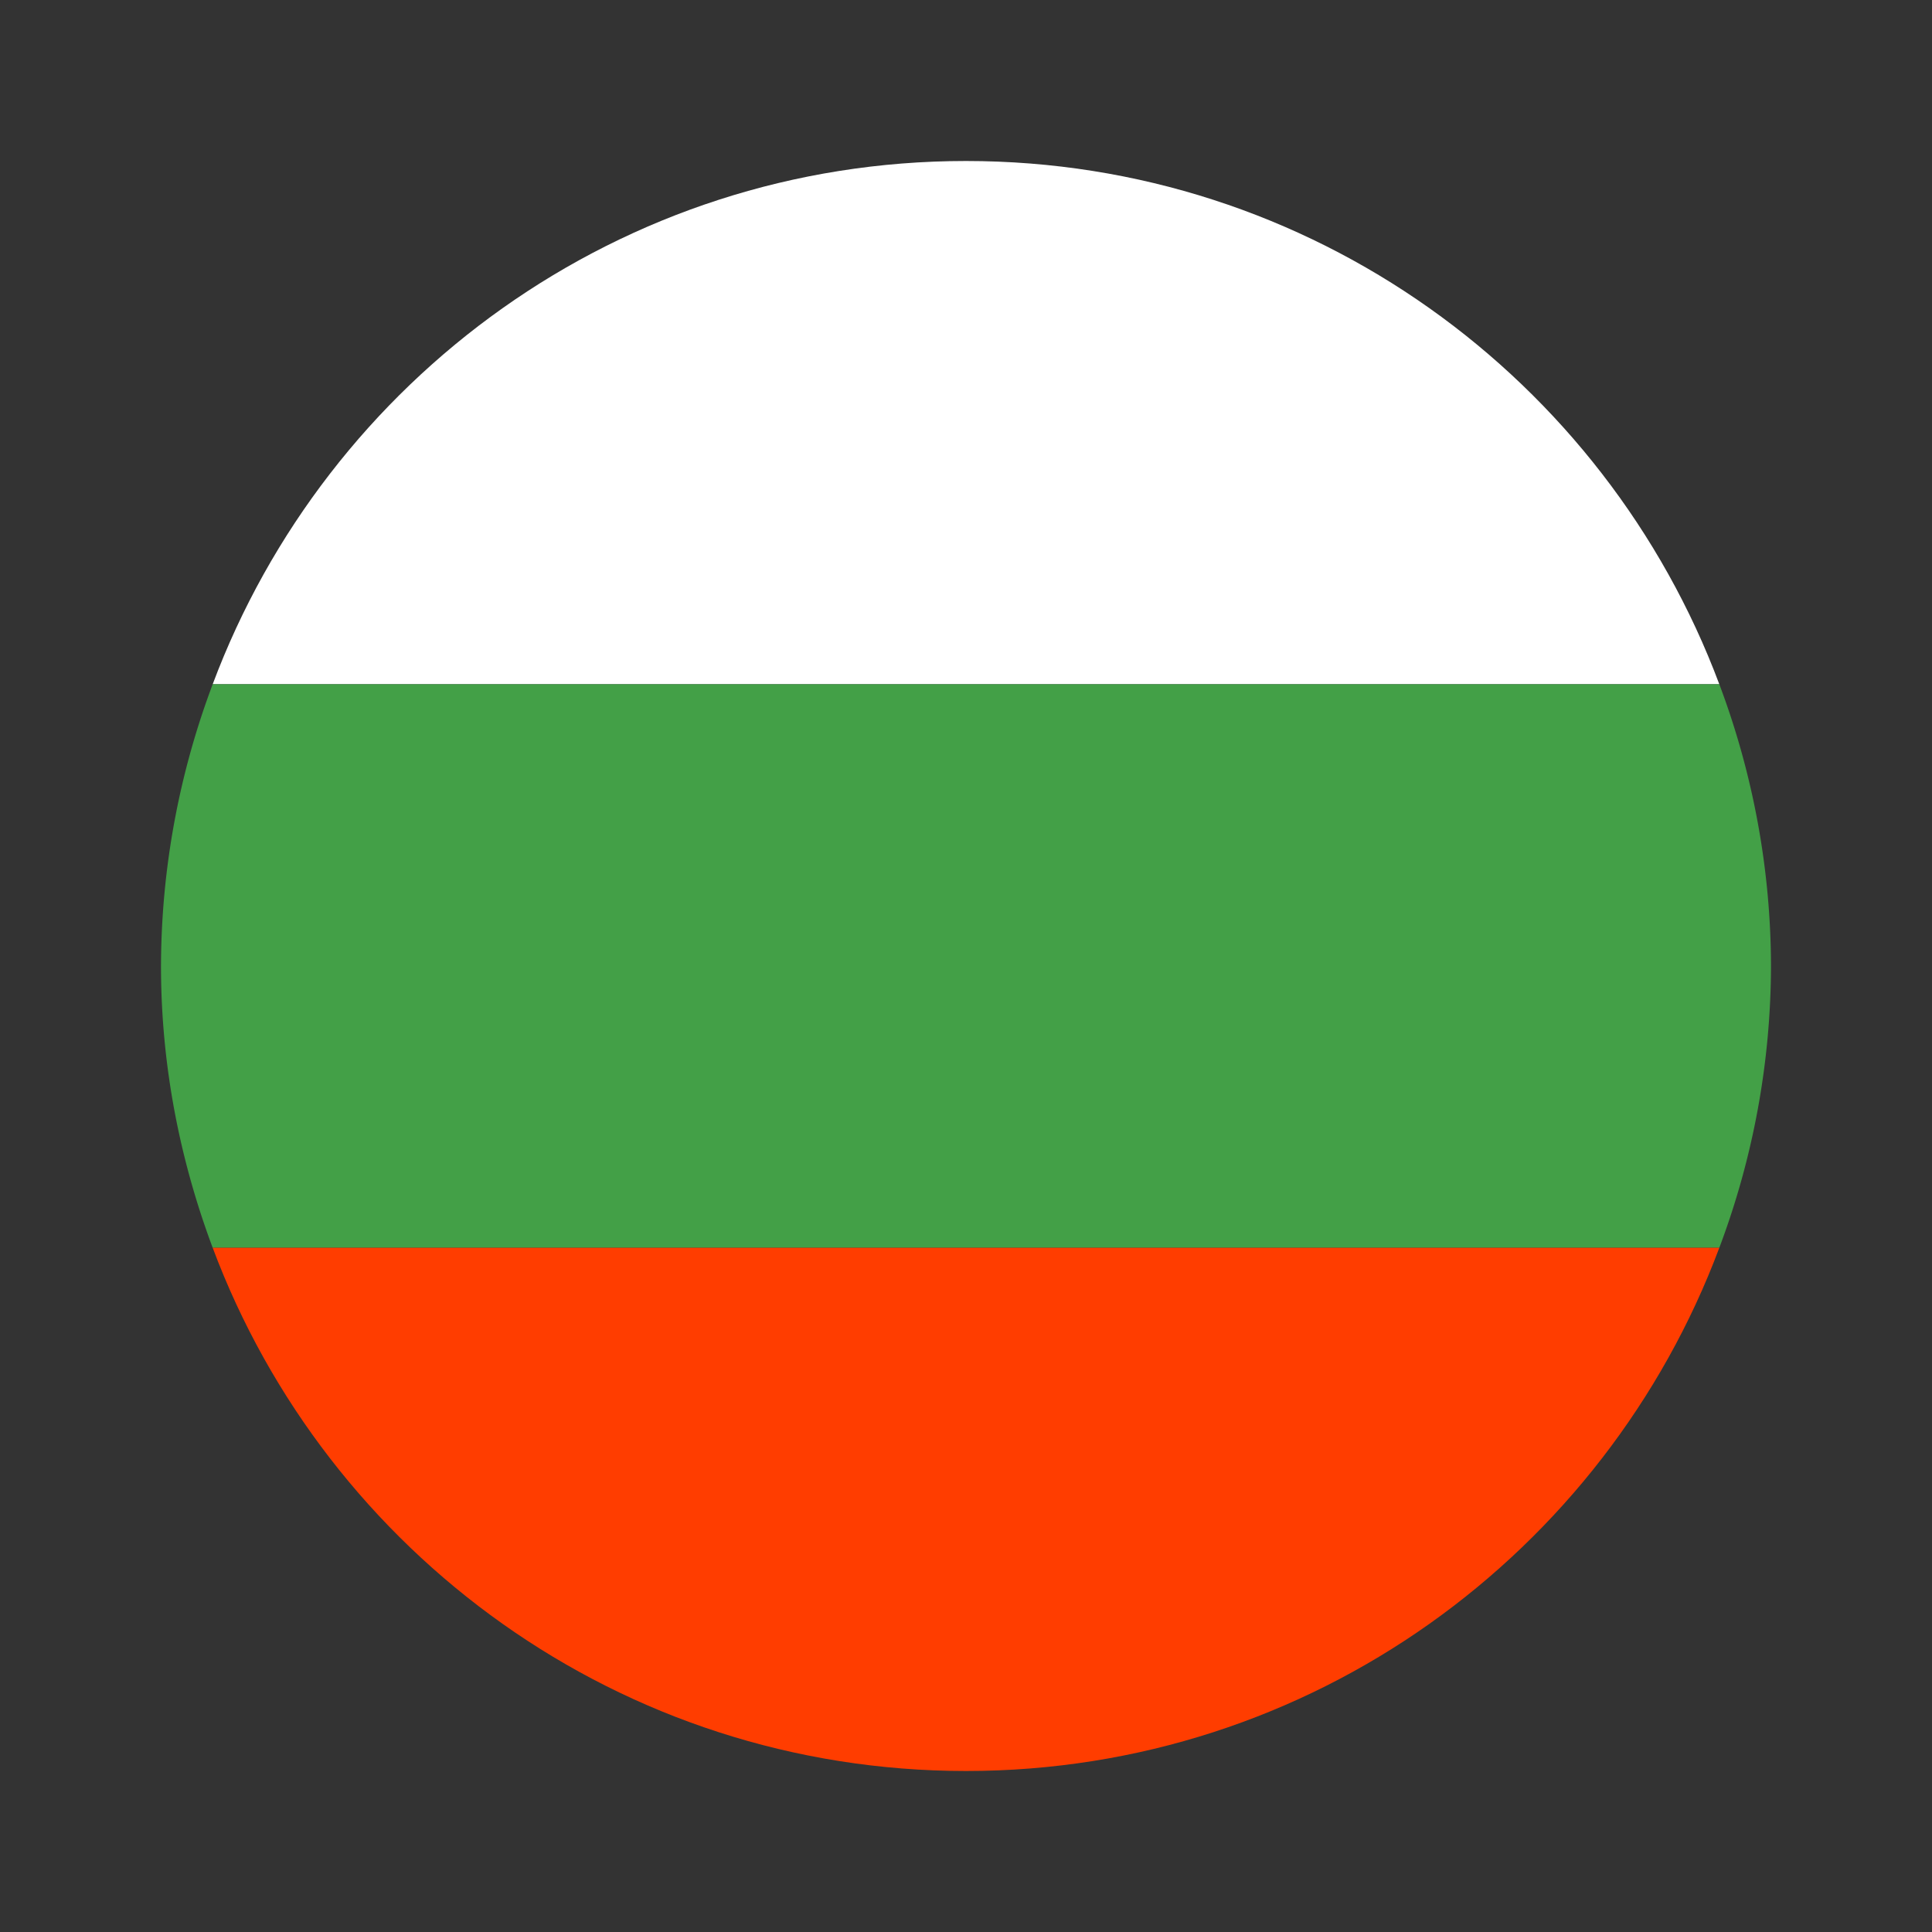
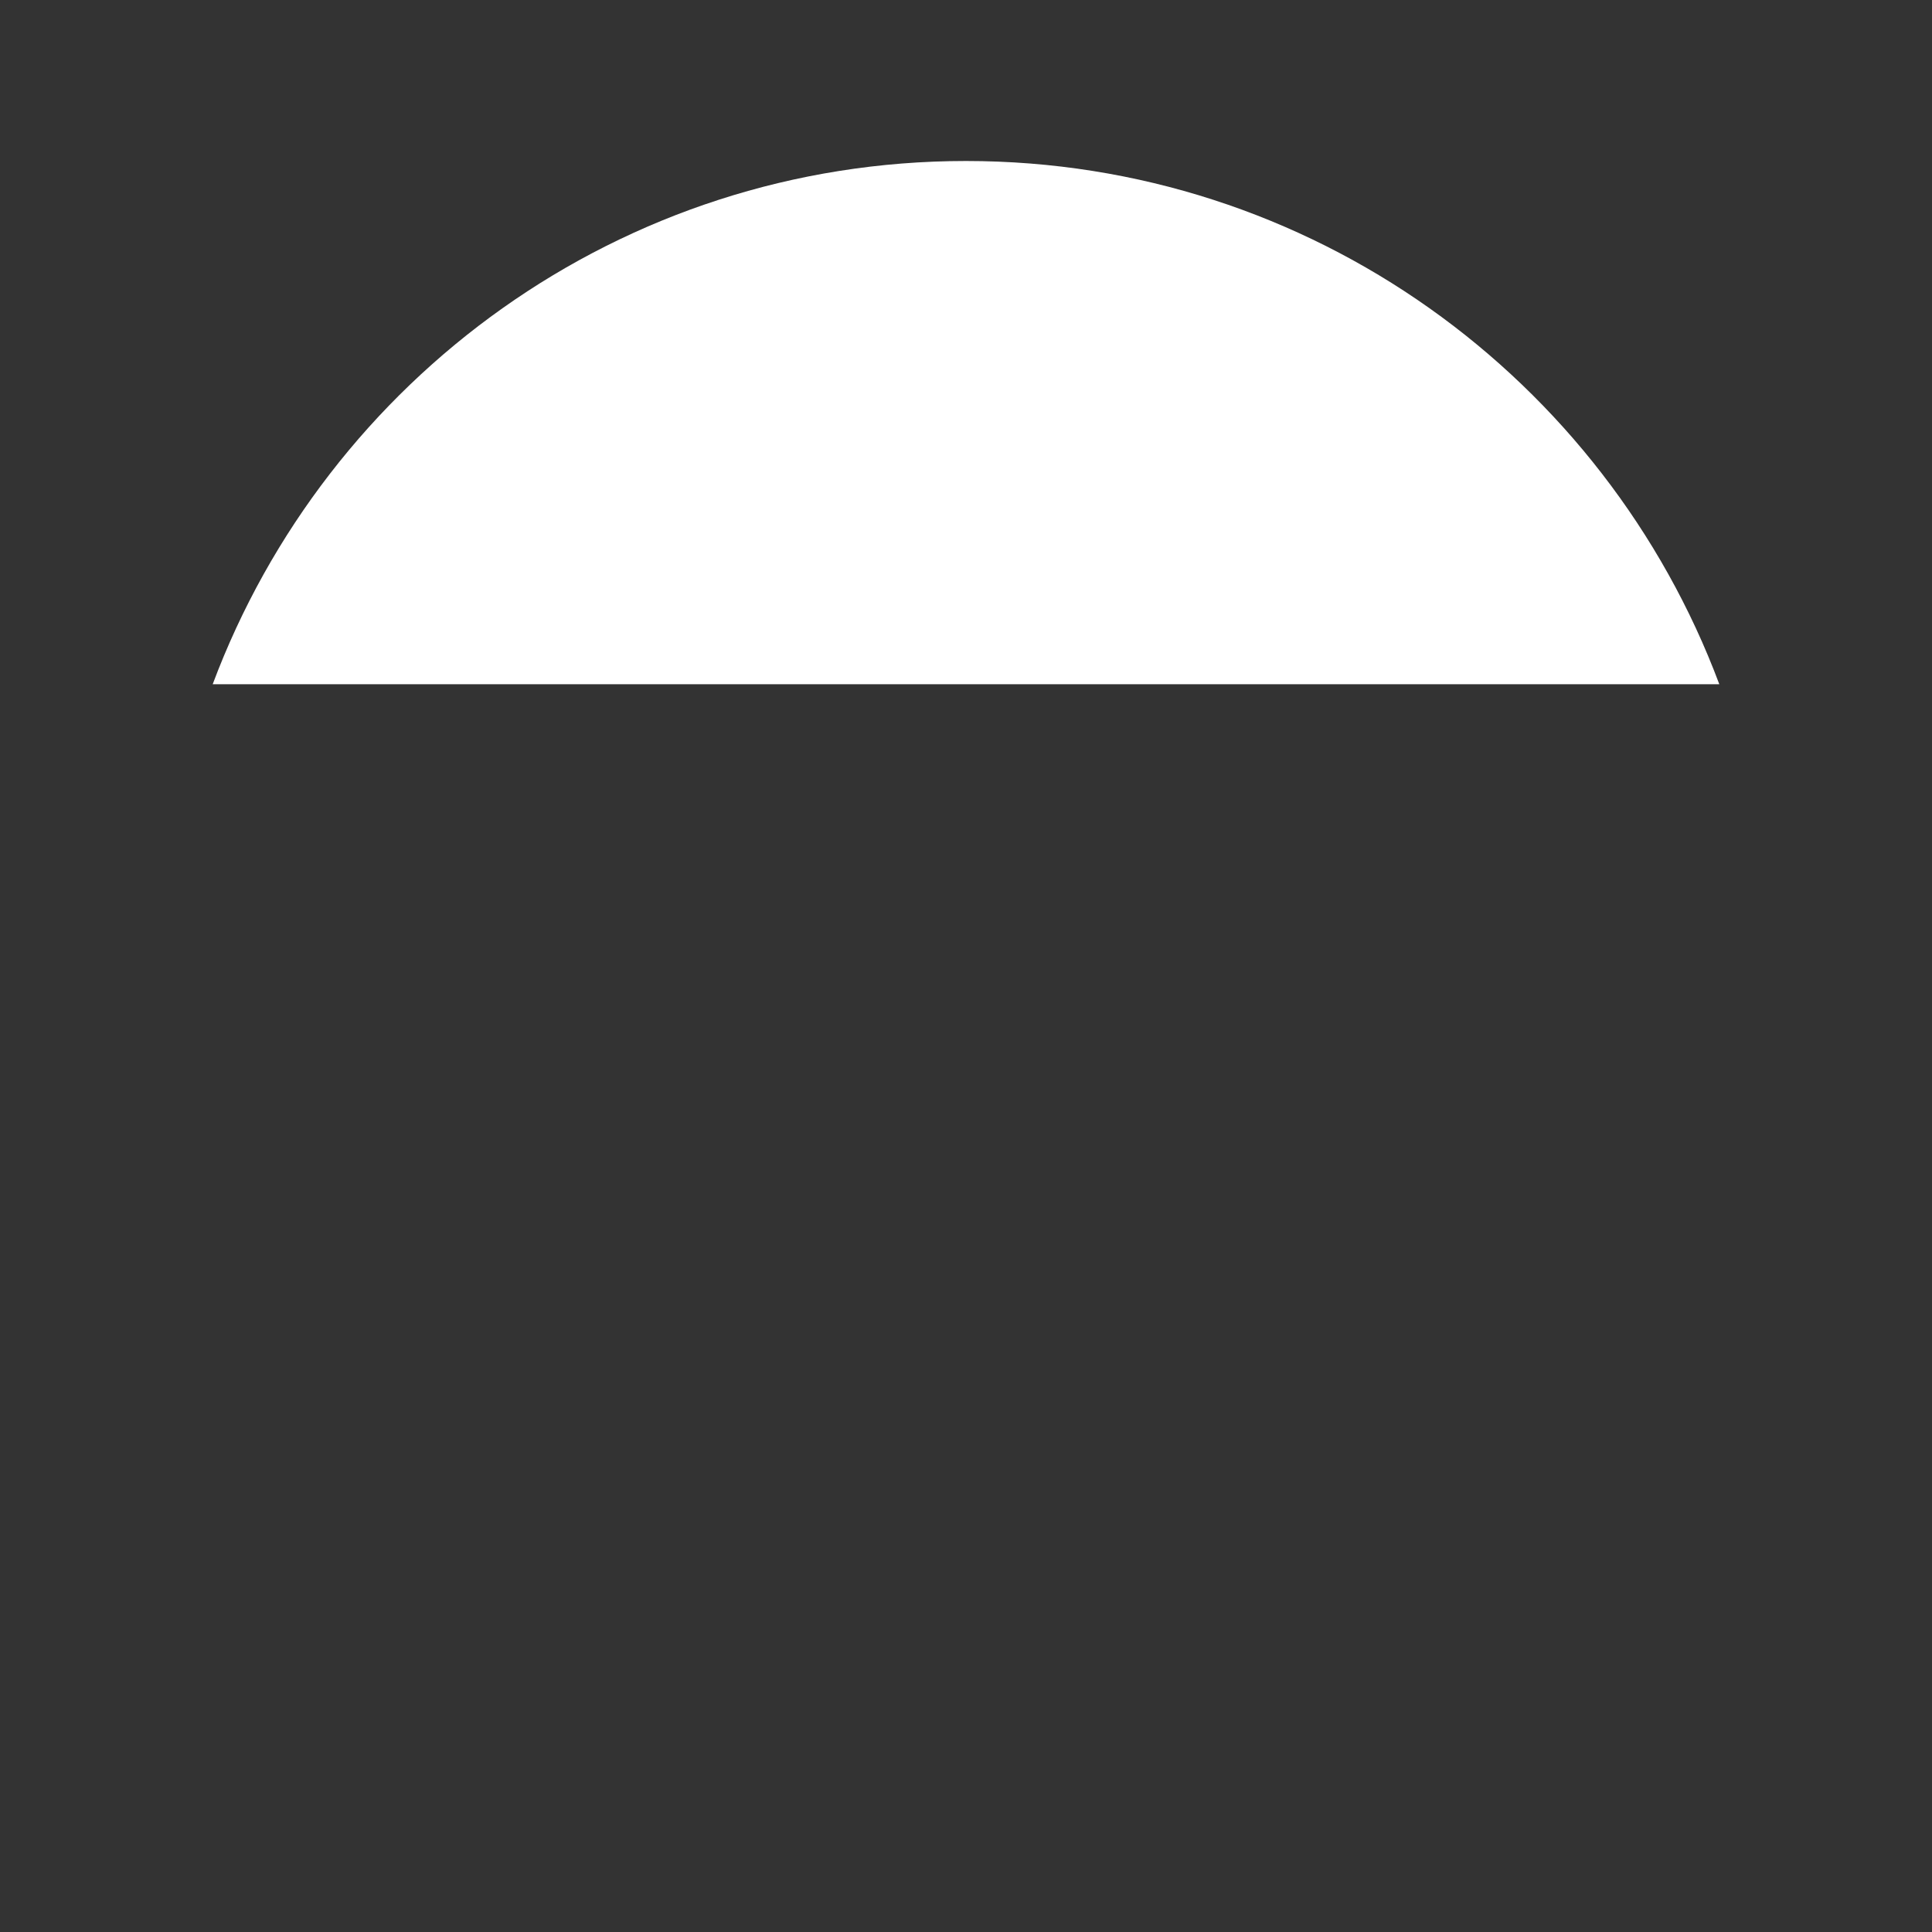
<svg xmlns="http://www.w3.org/2000/svg" width="24" height="24" fill="none" viewBox="0 0 24 24">
  <rect x="0" y="0" width="24" height="24" fill="#333333" stroke="none" />
  <path fill="white" d="M12 2C7.71 2 4.062 4.706 2.642 8.5h18.716C19.938 4.706 16.29 2 12 2" />
-   <path fill="#43A047" d="M22 12a10 10 0 0 0-.642-3.5H2.642A10 10 0 0 0 2 12c0 1.233.234 2.409.642 3.5h18.716A10 10 0 0 0 22 12" />
-   <path fill="#FF3D00" d="M21.358 15.5H2.642C4.062 19.294 7.71 22 12 22s7.938-2.706 9.358-6.5" />
</svg>